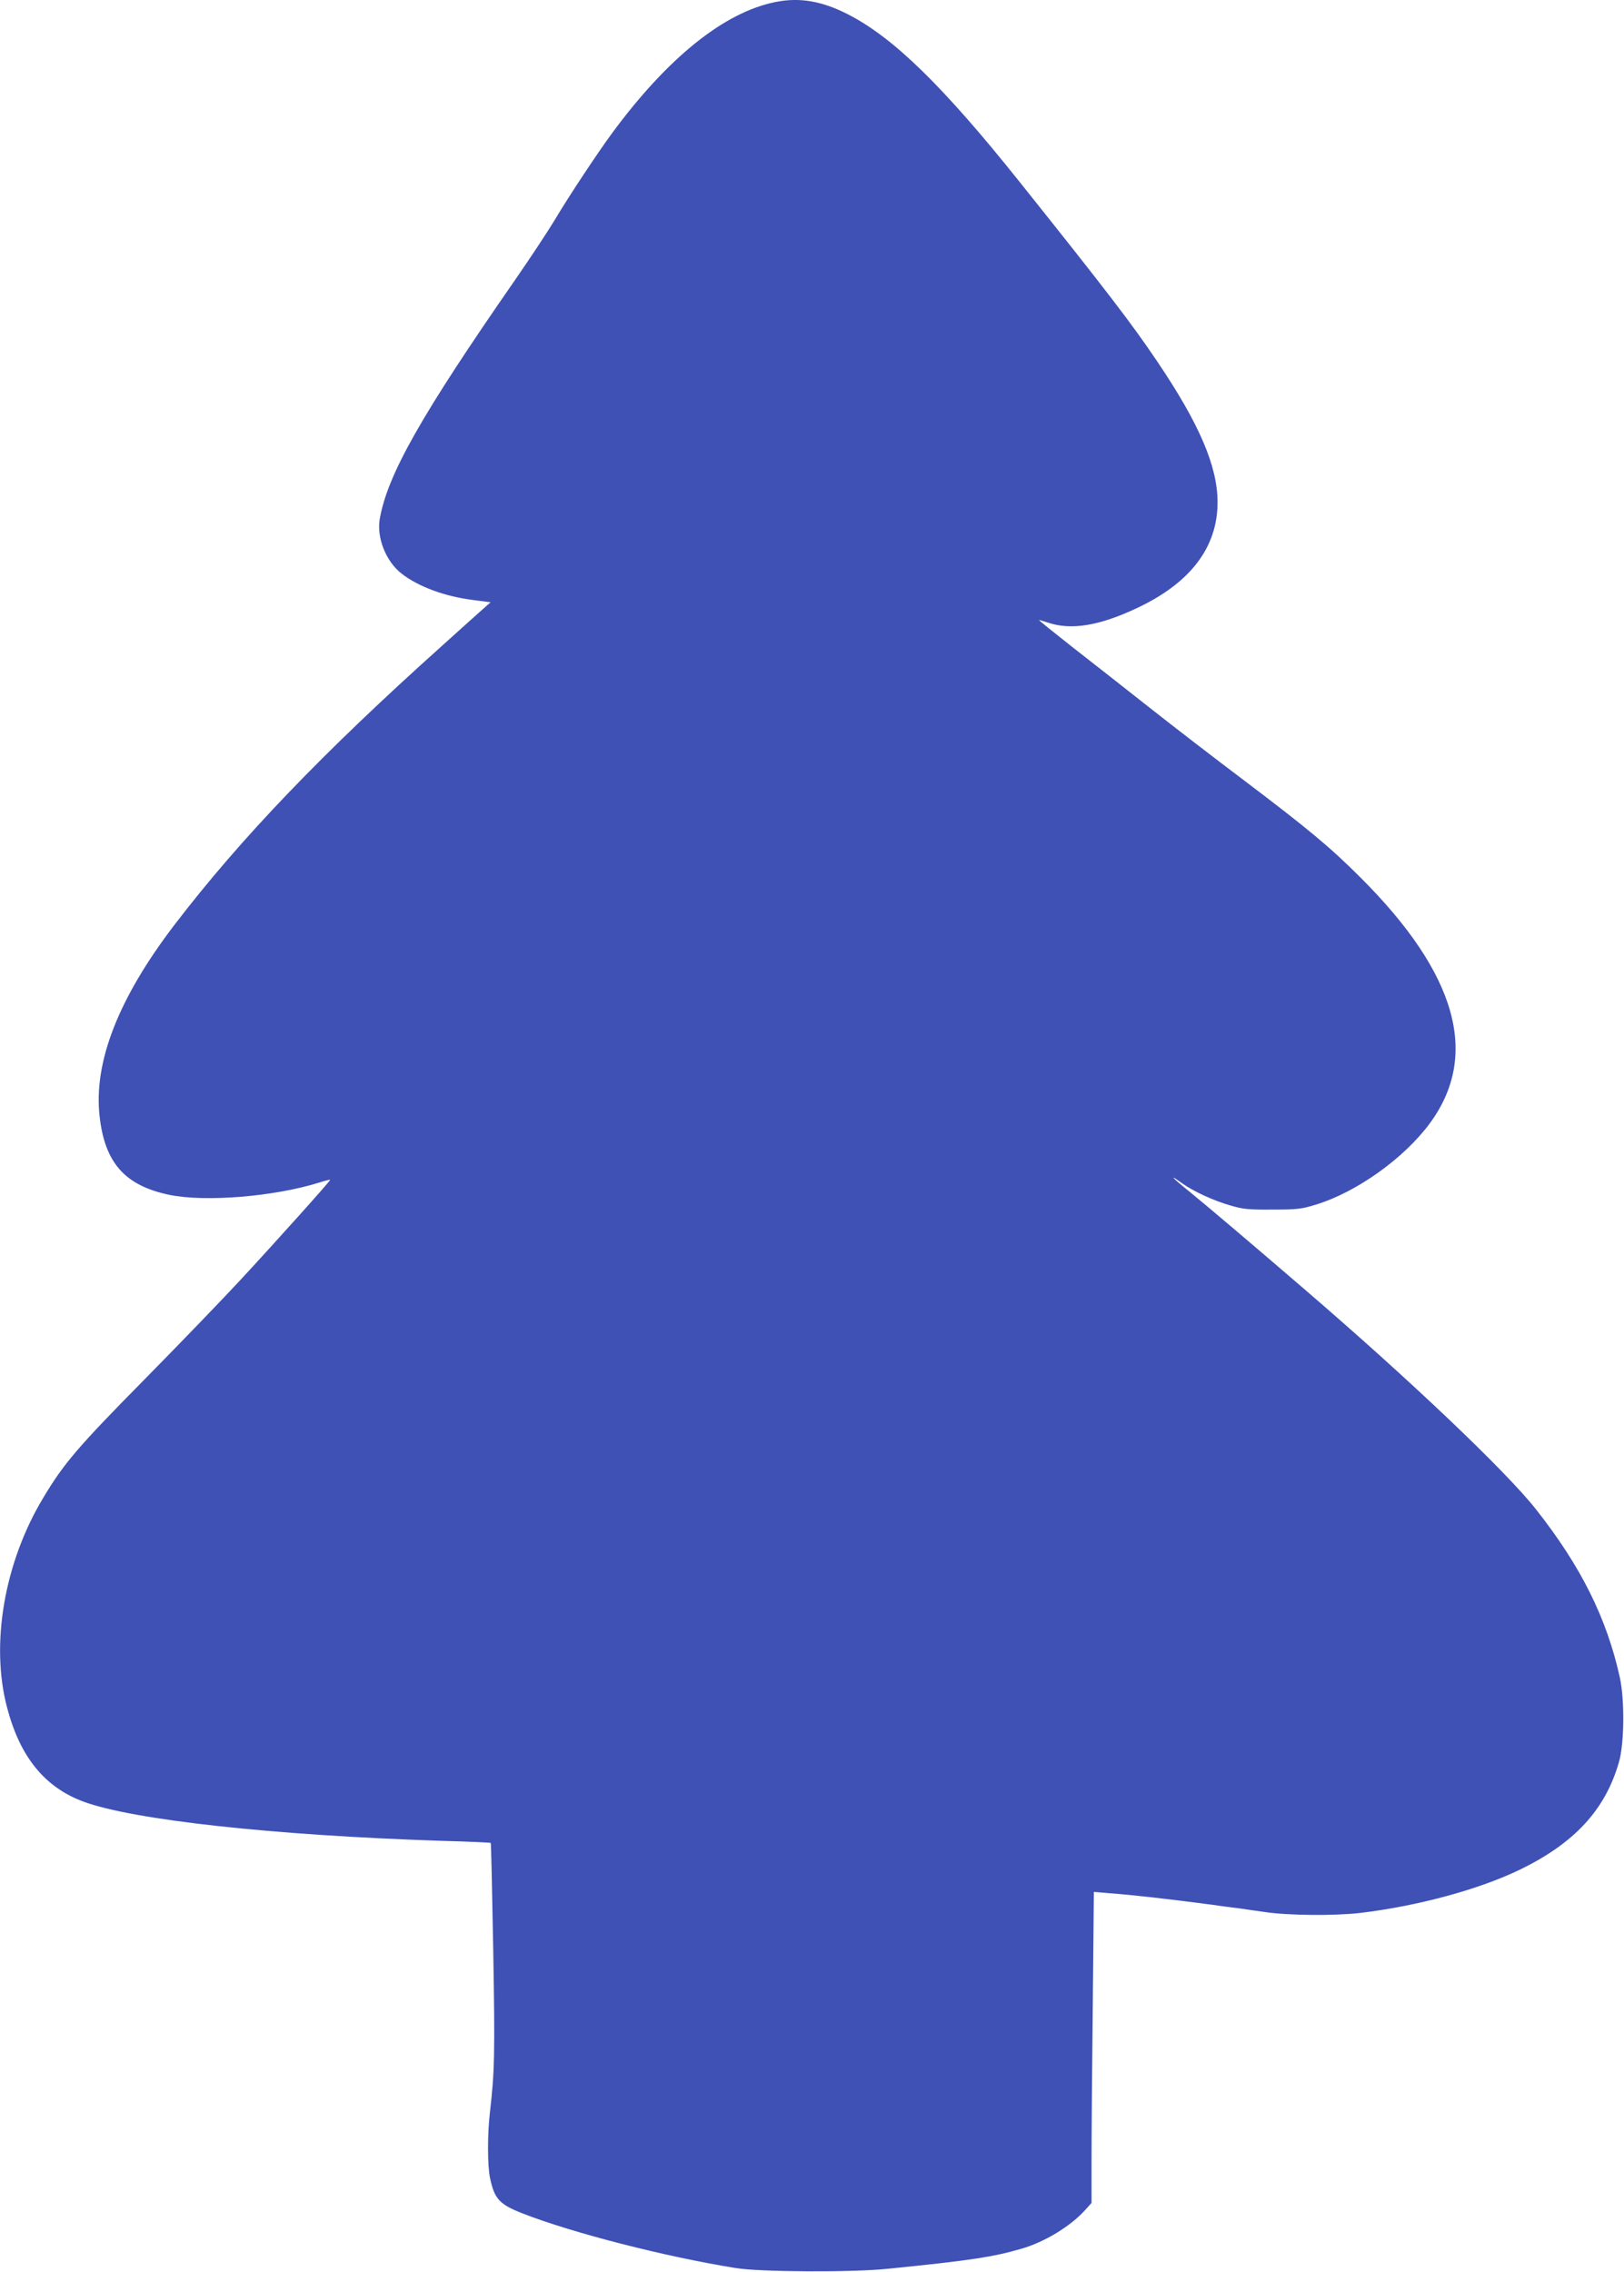
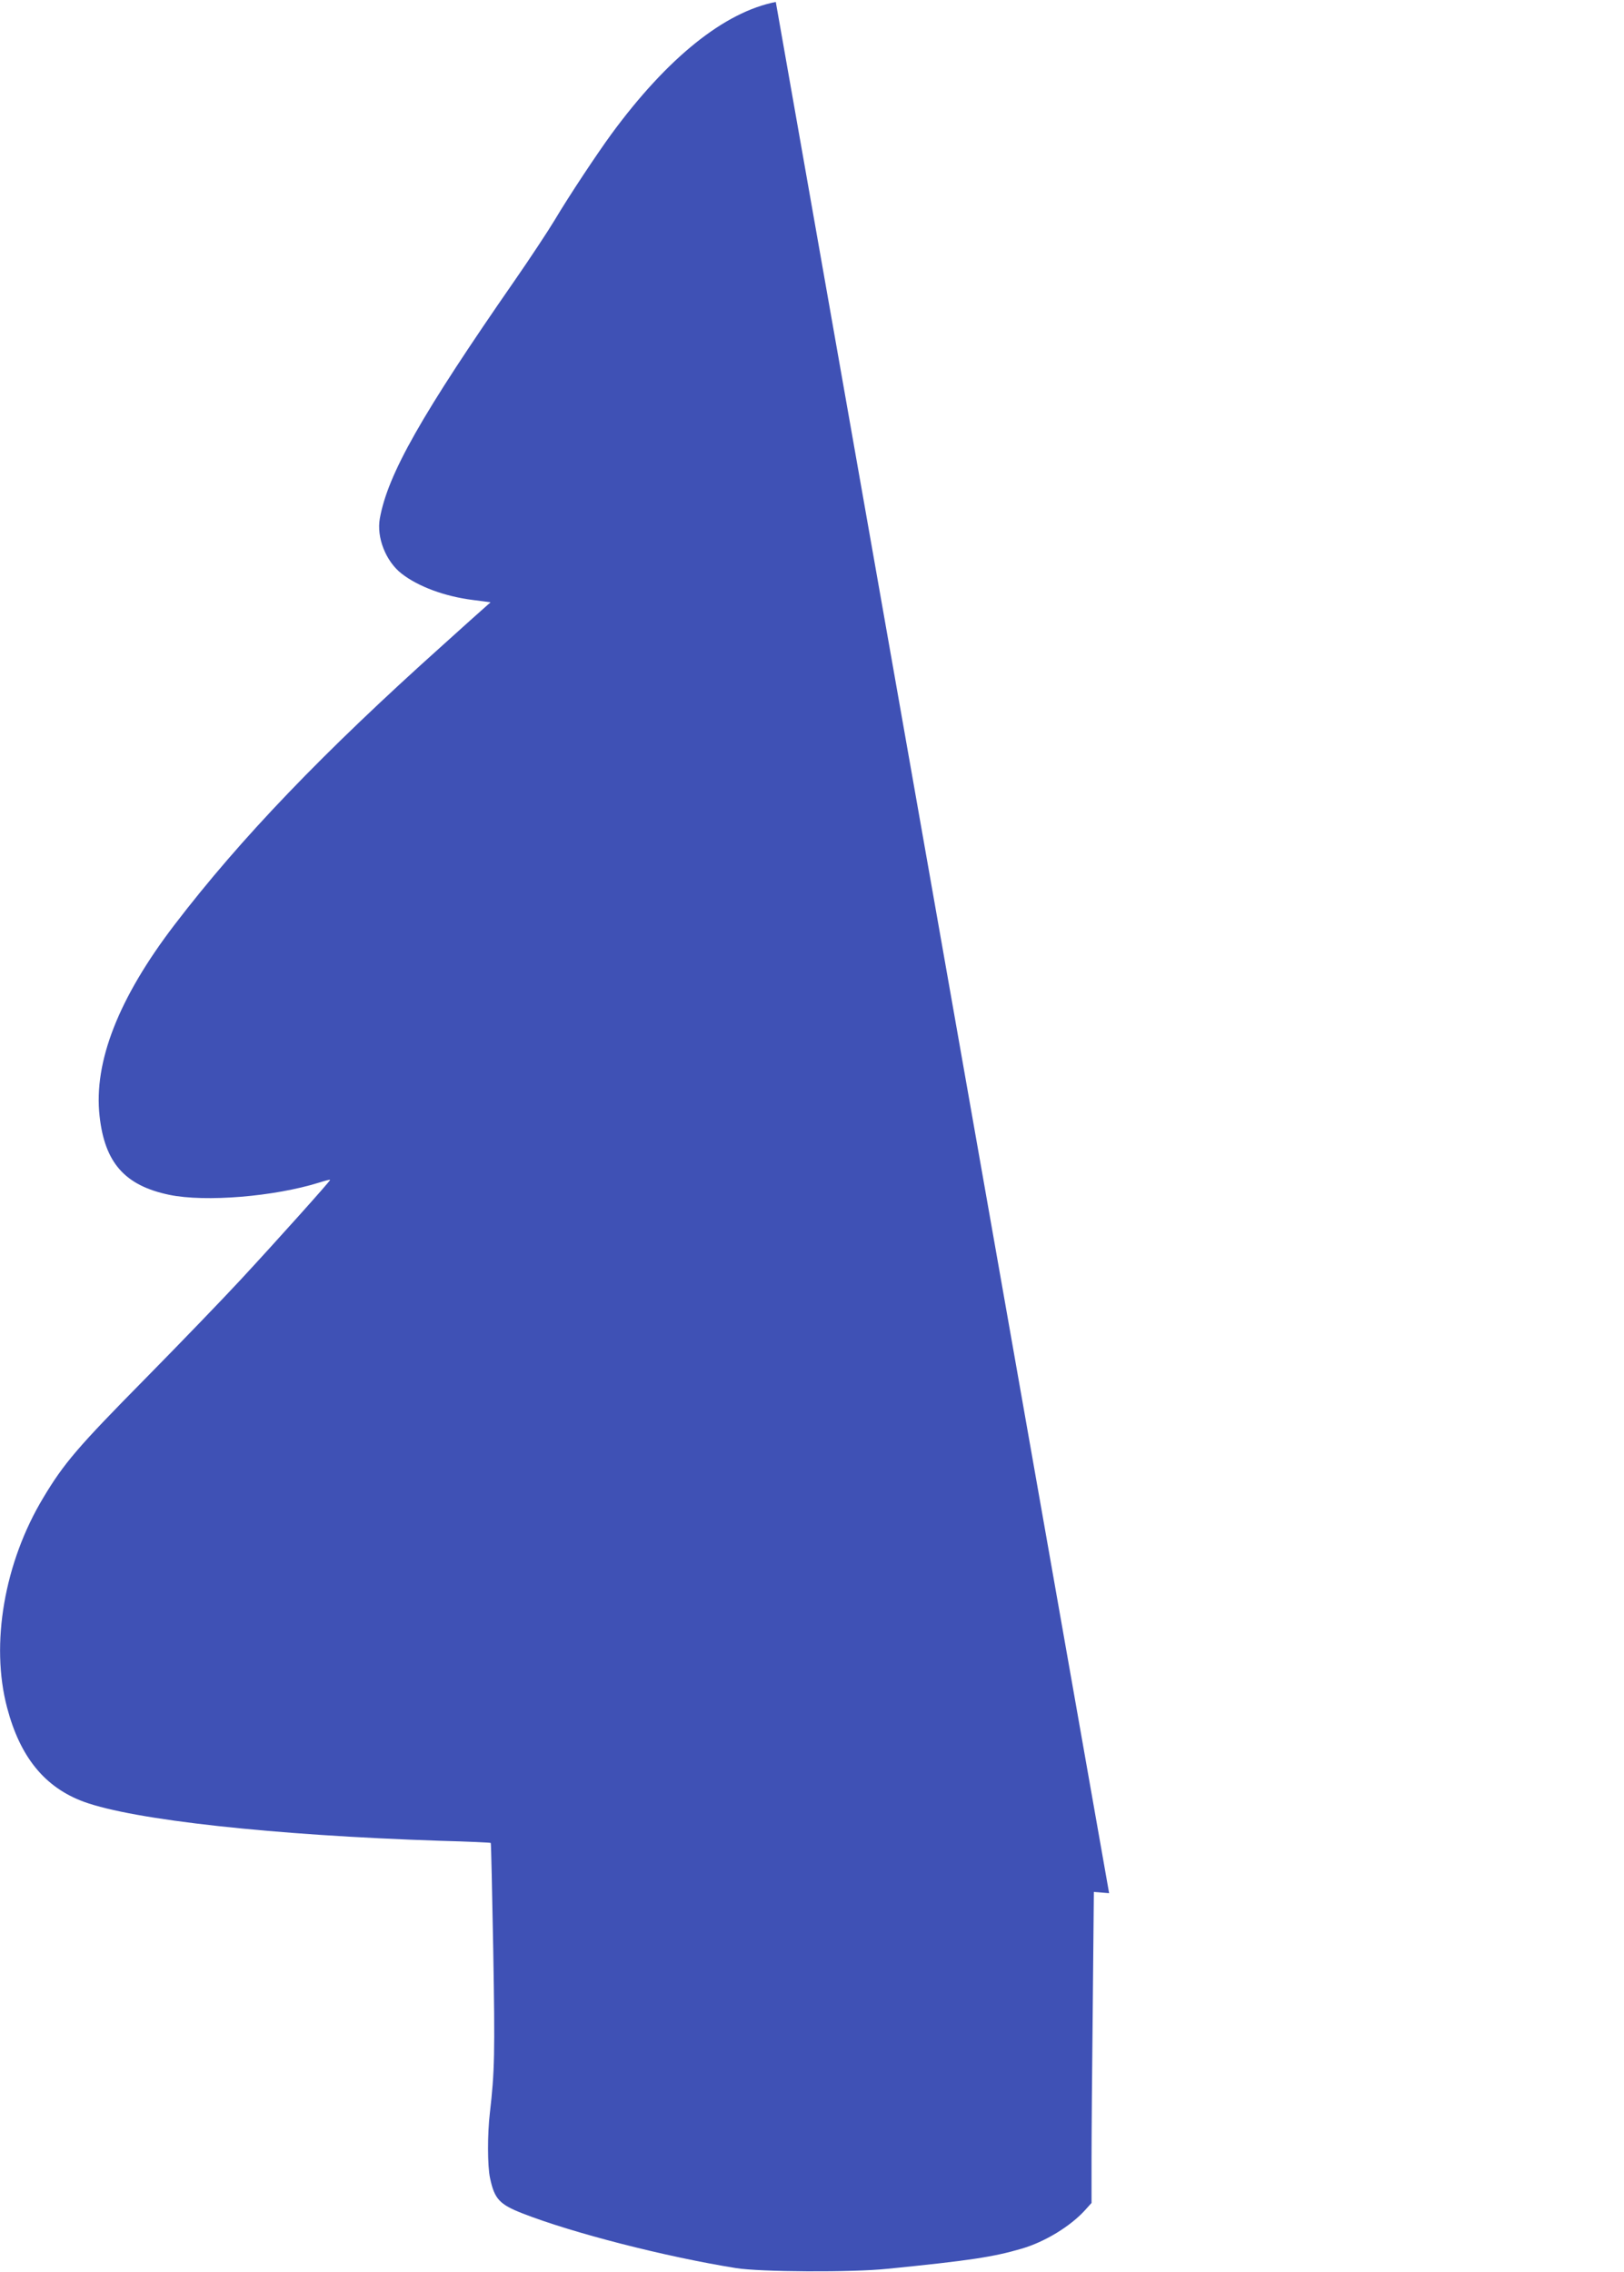
<svg xmlns="http://www.w3.org/2000/svg" version="1.0" width="915pt" height="1280pt" viewBox="0 0 915 1280" preserveAspectRatio="xMidYMid meet">
  <g transform="translate(0,1280) scale(0.1,-0.1)" fill="#3f51b5" stroke="none">
-     <path d="M4371 12789 c-290 -57 -610 -314 -926 -744 -81 -111 -238 -347 -320 -485 -38 -63 -139 -216 -225 -340 -526 -758 -715 -1091 -760 -1341 -19 -106 33 -240 122 -310 95 -74 244 -129 403 -149 l99 -13 -35 -31 c-19 -17 -125 -111 -234 -210 -673 -603 -1138 -1087 -1512 -1576 -315 -412 -456 -772 -422 -1077 29 -264 143 -392 393 -444 203 -42 591 -10 844 69 34 11 62 18 62 15 0 -7 -302 -344 -505 -563 -99 -107 -342 -359 -540 -560 -374 -379 -455 -473 -571 -667 -220 -365 -299 -825 -204 -1183 73 -278 212 -449 432 -530 282 -103 1068 -189 2011 -220 154 -4 280 -10 282 -12 2 -2 8 -273 14 -603 10 -588 8 -683 -19 -918 -14 -118 -14 -299 1 -367 25 -118 53 -148 183 -199 282 -110 799 -243 1202 -308 135 -22 656 -25 854 -4 463 46 598 67 755 113 131 38 276 126 359 218 l36 40 0 243 c0 134 3 528 7 876 l6 633 86 -7 c132 -10 329 -32 579 -65 39 -6 107 -15 150 -20 42 -6 109 -16 147 -21 128 -20 400 -22 542 -5 322 39 661 131 889 240 313 150 489 340 566 611 30 106 32 346 5 473 -74 336 -219 628 -475 952 -171 216 -711 729 -1302 1237 -282 243 -556 475 -642 545 -106 85 -128 110 -49 53 64 -46 178 -99 277 -127 68 -20 101 -23 234 -22 139 0 164 3 244 28 228 69 497 261 642 458 282 383 153 842 -390 1384 -171 171 -296 275 -661 551 -154 116 -392 299 -530 408 -137 108 -334 263 -437 343 -103 81 -186 148 -184 149 1 1 22 -5 46 -13 132 -46 291 -21 507 81 300 141 453 342 453 595 0 203 -102 442 -342 797 -142 210 -277 387 -777 1013 -427 534 -706 807 -961 938 -147 76 -274 98 -409 71z" />
+     <path d="M4371 12789 c-290 -57 -610 -314 -926 -744 -81 -111 -238 -347 -320 -485 -38 -63 -139 -216 -225 -340 -526 -758 -715 -1091 -760 -1341 -19 -106 33 -240 122 -310 95 -74 244 -129 403 -149 l99 -13 -35 -31 c-19 -17 -125 -111 -234 -210 -673 -603 -1138 -1087 -1512 -1576 -315 -412 -456 -772 -422 -1077 29 -264 143 -392 393 -444 203 -42 591 -10 844 69 34 11 62 18 62 15 0 -7 -302 -344 -505 -563 -99 -107 -342 -359 -540 -560 -374 -379 -455 -473 -571 -667 -220 -365 -299 -825 -204 -1183 73 -278 212 -449 432 -530 282 -103 1068 -189 2011 -220 154 -4 280 -10 282 -12 2 -2 8 -273 14 -603 10 -588 8 -683 -19 -918 -14 -118 -14 -299 1 -367 25 -118 53 -148 183 -199 282 -110 799 -243 1202 -308 135 -22 656 -25 854 -4 463 46 598 67 755 113 131 38 276 126 359 218 l36 40 0 243 c0 134 3 528 7 876 l6 633 86 -7 z" />
  </g>
</svg>